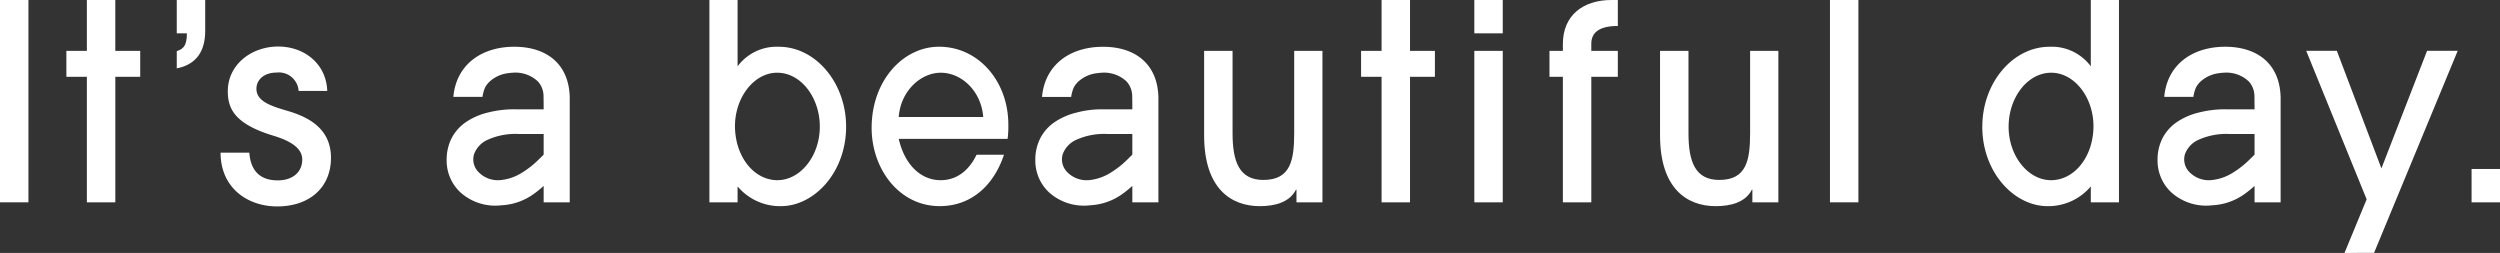
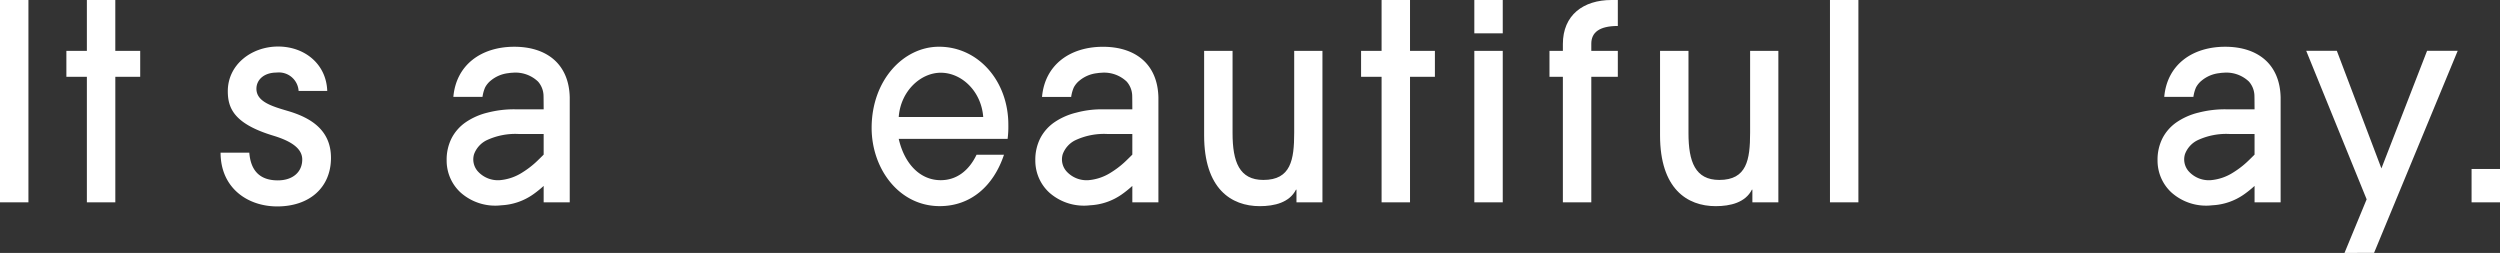
<svg xmlns="http://www.w3.org/2000/svg" width="412.488" height="41.729" viewBox="0 0 412.488 41.729">
  <rect x="0" y="0" width="412.488" height="41.729" fill="#333333" stroke="none" />
  <defs>
    <clipPath id="clip-path">
      <rect id="長方形_7290" data-name="長方形 7290" width="412.488" height="41.729" fill="none" />
    </clipPath>
  </defs>
  <g id="it_s_a_beautiful_day" data-name="it's a beautiful day" transform="translate(0 0)">
    <g id="グループ_10958" data-name="グループ 10958" transform="translate(0 0)" clip-path="url(#clip-path)">
      <g id="グループ_10960" data-name="グループ 10960" transform="translate(0 0)">
        <path id="パス_17625" data-name="パス 17625" d="M274.207,34a8.141,8.141,0,0,0,3.744-1.288,14.75,14.75,0,0,0,2.084-1.564c.376-.329,1.407-1.364,1.407-1.364v-3.4h-4.049a11.14,11.14,0,0,0-5.429,1.062,4.2,4.2,0,0,0-2,2.252,2.964,2.964,0,0,0,.69,2.926A4.467,4.467,0,0,0,274.207,34m7.235,3.658v-2.71a17.285,17.285,0,0,1-1.734,1.395,9.919,9.919,0,0,1-5.231,1.8A8.6,8.6,0,0,1,267.8,36.1a7.079,7.079,0,0,1-1.746-2.4,7.2,7.2,0,0,1-.618-2.969,7.838,7.838,0,0,1,.808-3.63,7.254,7.254,0,0,1,2.316-2.637,10.939,10.939,0,0,1,3.646-1.608,15.972,15.972,0,0,1,4.45-.544h4.786s-.006-2.2-.028-2.412a3.661,3.661,0,0,0-.9-2.162,5.39,5.39,0,0,0-4.187-1.461,5.292,5.292,0,0,0-.705.071,5.479,5.479,0,0,0-2.908,1.229,3.586,3.586,0,0,0-.931,1.128,5.93,5.93,0,0,0-.432,1.558h-4.808c.462-5.268,4.583-8.271,10.058-8.271,5.314,0,9.025,2.826,9.144,8.357V37.66Z" transform="translate(-94.613 -4.273)" fill="#fff" />
        <path id="パス_17626" data-name="パス 17626" d="M20.4,33.383V12.676H17.02V8.391H20.4V0h4.691V8.391H29.2v4.285H25.094V33.383Z" transform="translate(-6.067 0)" fill="#fff" />
-         <path id="パス_17627" data-name="パス 17627" d="M45.319,8.436c1.082-.36,1.669-.857,1.669-2.932H45.319V0h4.692V5.1c0,3.384-1.489,5.549-4.692,6.181Z" transform="translate(-16.154 0)" fill="#fff" />
        <path id="パス_17628" data-name="パス 17628" d="M69.424,19.253A3.258,3.258,0,0,0,65.8,16.222c-2.124,0-3.336,1.221-3.336,2.67,0,2.127,2.525,2.885,5.148,3.655,3.72,1.086,7.153,3.088,7.153,7.75,0,4.842-3.495,8.01-8.869,8.01-4.923,0-9.346-3.077-9.346-8.869h4.739c.238,3.032,1.8,4.571,4.7,4.571,2.5,0,4.035-1.4,4.035-3.439,0-1.72-1.6-2.963-4.7-3.913-6.485-1.947-7.582-4.5-7.582-7.356,0-4.435,3.958-7.376,8.3-7.376,4.386,0,7.963,2.9,8.106,7.331Z" transform="translate(-20.155 -4.249)" fill="#fff" />
        <path id="パス_17629" data-name="パス 17629" d="M352.337,33.383V12.676h-3.384V8.391h3.384V0h4.691V8.391h4.106v4.285h-4.106V33.383Z" transform="translate(-124.382 0)" fill="#fff" />
        <path id="パス_17630" data-name="パス 17630" d="M377.988,0h4.691V5.5h-4.691Zm0,8.391h4.691V33.383h-4.691Z" transform="translate(-134.732 0)" fill="#fff" />
        <path id="パス_17631" data-name="パス 17631" d="M399.465,33.383V12.677h-2.21V8.391h2.21V7.263c0-4.782,3.384-7.263,8.03-7.263h1.037V4.285c-3.068,0-4.376,1.083-4.376,2.933V8.391h4.376v4.285h-4.376V33.383Z" transform="translate(-141.599 0)" fill="#fff" />
        <rect id="長方形_7287" data-name="長方形 7287" width="4.691" height="33.383" transform="translate(301.936 0)" fill="#fff" />
        <rect id="長方形_7288" data-name="長方形 7288" width="4.691" height="33.383" transform="translate(0 0)" fill="#fff" />
        <path id="パス_17632" data-name="パス 17632" d="M597.586,46.376l3.654-8.842-9.97-24.5h5.053l7.353,19.4,7.534-19.4h5.053l-13.8,33.338Z" transform="translate(-210.755 -4.647)" fill="#fff" />
        <rect id="長方形_7289" data-name="長方形 7289" width="4.692" height="5.504" transform="translate(407.797 27.88)" fill="#fff" />
-         <path id="パス_17633" data-name="パス 17633" d="M508.218,20.889c0,7.6,5.3,13.125,10.753,13.125a9.168,9.168,0,0,0,7.153-3.258v2.628h4.648V0h-4.648V10.942a8.025,8.025,0,0,0-6.8-3.227c-6.076,0-11.1,5.954-11.1,13.174m4.34,0c0-4.742,3.073-8.89,7.035-8.89,3.029,0,5.636,2.559,6.58,5.984a10.516,10.516,0,0,1,.384,2.813,11.463,11.463,0,0,1-.384,2.961c-.938,3.493-3.512,5.972-6.618,5.972-3.775,0-7-3.969-7-8.841" transform="translate(-181.151 0)" fill="#fff" />
-         <path id="パス_17634" data-name="パス 17634" d="M193.326,7.716a8.026,8.026,0,0,0-6.8,3.227V0h-4.649V33.383h4.649V30.756a9.165,9.165,0,0,0,7.153,3.258c5.449,0,10.753-5.52,10.753-13.125,0-7.221-5.026-13.174-11.1-13.174m-.234,22.014c-3.106,0-5.68-2.479-6.618-5.972a11.472,11.472,0,0,1-.384-2.962,10.521,10.521,0,0,1,.384-2.813c.944-3.424,3.551-5.984,6.58-5.984,3.962,0,7.035,4.148,7.035,8.889,0,4.872-3.221,8.841-7,8.841" transform="translate(-64.828 0)" fill="#fff" />
        <path id="パス_17635" data-name="パス 17635" d="M440.838,38.031V35.942h-.079c-1.074,2.121-3.543,2.72-5.972,2.72-4.731,0-9.184-2.887-9.184-11.684V13.039h4.692V26.618c0,4.729,1.117,7.719,5.085,7.718,4.546,0,5.083-3.337,5.083-7.809V13.039h4.661V38.031Z" transform="translate(-151.703 -4.647)" fill="#fff" />
        <path id="パス_17636" data-name="パス 17636" d="M323.95,38.031V35.942h-.08c-1.074,2.121-3.543,2.72-5.972,2.72-4.731,0-9.184-2.887-9.184-11.684V13.039h4.692V26.618c0,4.729,1.117,7.719,5.085,7.718,4.546,0,5.084-3.337,5.084-7.809V13.039h4.661V38.031Z" transform="translate(-110.039 -4.647)" fill="#fff" />
        <path id="パス_17637" data-name="パス 17637" d="M227.941,27.19c.956,4.15,3.54,6.812,6.927,6.812,2.59,0,4.639-1.534,5.914-4.2h4.526c-1.714,5.143-5.47,8.481-10.6,8.481-6.768,0-11.238-6.225-11.238-12.9,0-7.894,5.26-13.4,11.119-13.4,6.5,0,11.437,5.685,11.437,12.857a16,16,0,0,1-.12,2.346Zm13.941-3.609c-.311-4.24-3.544-7.308-7.01-7.308-3.31,0-6.62,3.022-6.931,7.308Z" transform="translate(-79.655 -4.273)" fill="#fff" />
        <path id="パス_17638" data-name="パス 17638" d="M561.925,34a8.141,8.141,0,0,0,3.744-1.288,14.751,14.751,0,0,0,2.084-1.564c.376-.329,1.407-1.364,1.407-1.364v-3.4h-4.049a11.141,11.141,0,0,0-5.429,1.062,4.2,4.2,0,0,0-2,2.252,2.965,2.965,0,0,0,.69,2.926A4.467,4.467,0,0,0,561.925,34m7.235,3.658v-2.71a17.271,17.271,0,0,1-1.734,1.395,9.919,9.919,0,0,1-5.231,1.8,8.6,8.6,0,0,1-6.677-2.048,7.08,7.08,0,0,1-1.746-2.4,7.2,7.2,0,0,1-.618-2.969,7.837,7.837,0,0,1,.808-3.63,7.254,7.254,0,0,1,2.316-2.637,10.939,10.939,0,0,1,3.646-1.608,17.463,17.463,0,0,1,4.45-.544h4.786s-.006-2.2-.028-2.412a3.661,3.661,0,0,0-.9-2.162,5.39,5.39,0,0,0-4.187-1.461,5.289,5.289,0,0,0-.705.071,5.48,5.48,0,0,0-2.908,1.229A3.6,3.6,0,0,0,559.5,18.7a5.945,5.945,0,0,0-.432,1.558h-4.808c.462-5.268,4.583-8.271,10.058-8.271,5.314,0,9.025,2.826,9.144,8.357V37.66Z" transform="translate(-197.169 -4.273)" fill="#fff" />
        <path id="パス_17639" data-name="パス 17639" d="M123.283,34a8.141,8.141,0,0,0,3.744-1.288,14.751,14.751,0,0,0,2.084-1.564c.376-.329,1.407-1.364,1.407-1.364v-3.4h-4.049a11.14,11.14,0,0,0-5.429,1.062,4.2,4.2,0,0,0-2,2.252,2.964,2.964,0,0,0,.69,2.926A4.467,4.467,0,0,0,123.283,34m7.235,3.658v-2.71a17.278,17.278,0,0,1-1.734,1.395,9.919,9.919,0,0,1-5.231,1.8,8.6,8.6,0,0,1-6.677-2.048,7.079,7.079,0,0,1-1.746-2.4,7.2,7.2,0,0,1-.618-2.969,7.838,7.838,0,0,1,.808-3.63,7.254,7.254,0,0,1,2.316-2.637,10.939,10.939,0,0,1,3.646-1.608,17.423,17.423,0,0,1,4.45-.544h4.786s-.006-2.2-.028-2.412a3.661,3.661,0,0,0-.9-2.162,5.39,5.39,0,0,0-4.187-1.461,5.281,5.281,0,0,0-.705.071,5.48,5.48,0,0,0-2.908,1.229,3.6,3.6,0,0,0-.931,1.128,5.916,5.916,0,0,0-.432,1.558h-4.808c.462-5.268,4.583-8.271,10.058-8.271,5.314,0,9.025,2.826,9.144,8.357V37.66Z" transform="translate(-40.817 -4.273)" fill="#fff" />
      </g>
    </g>
  </g>
</svg>